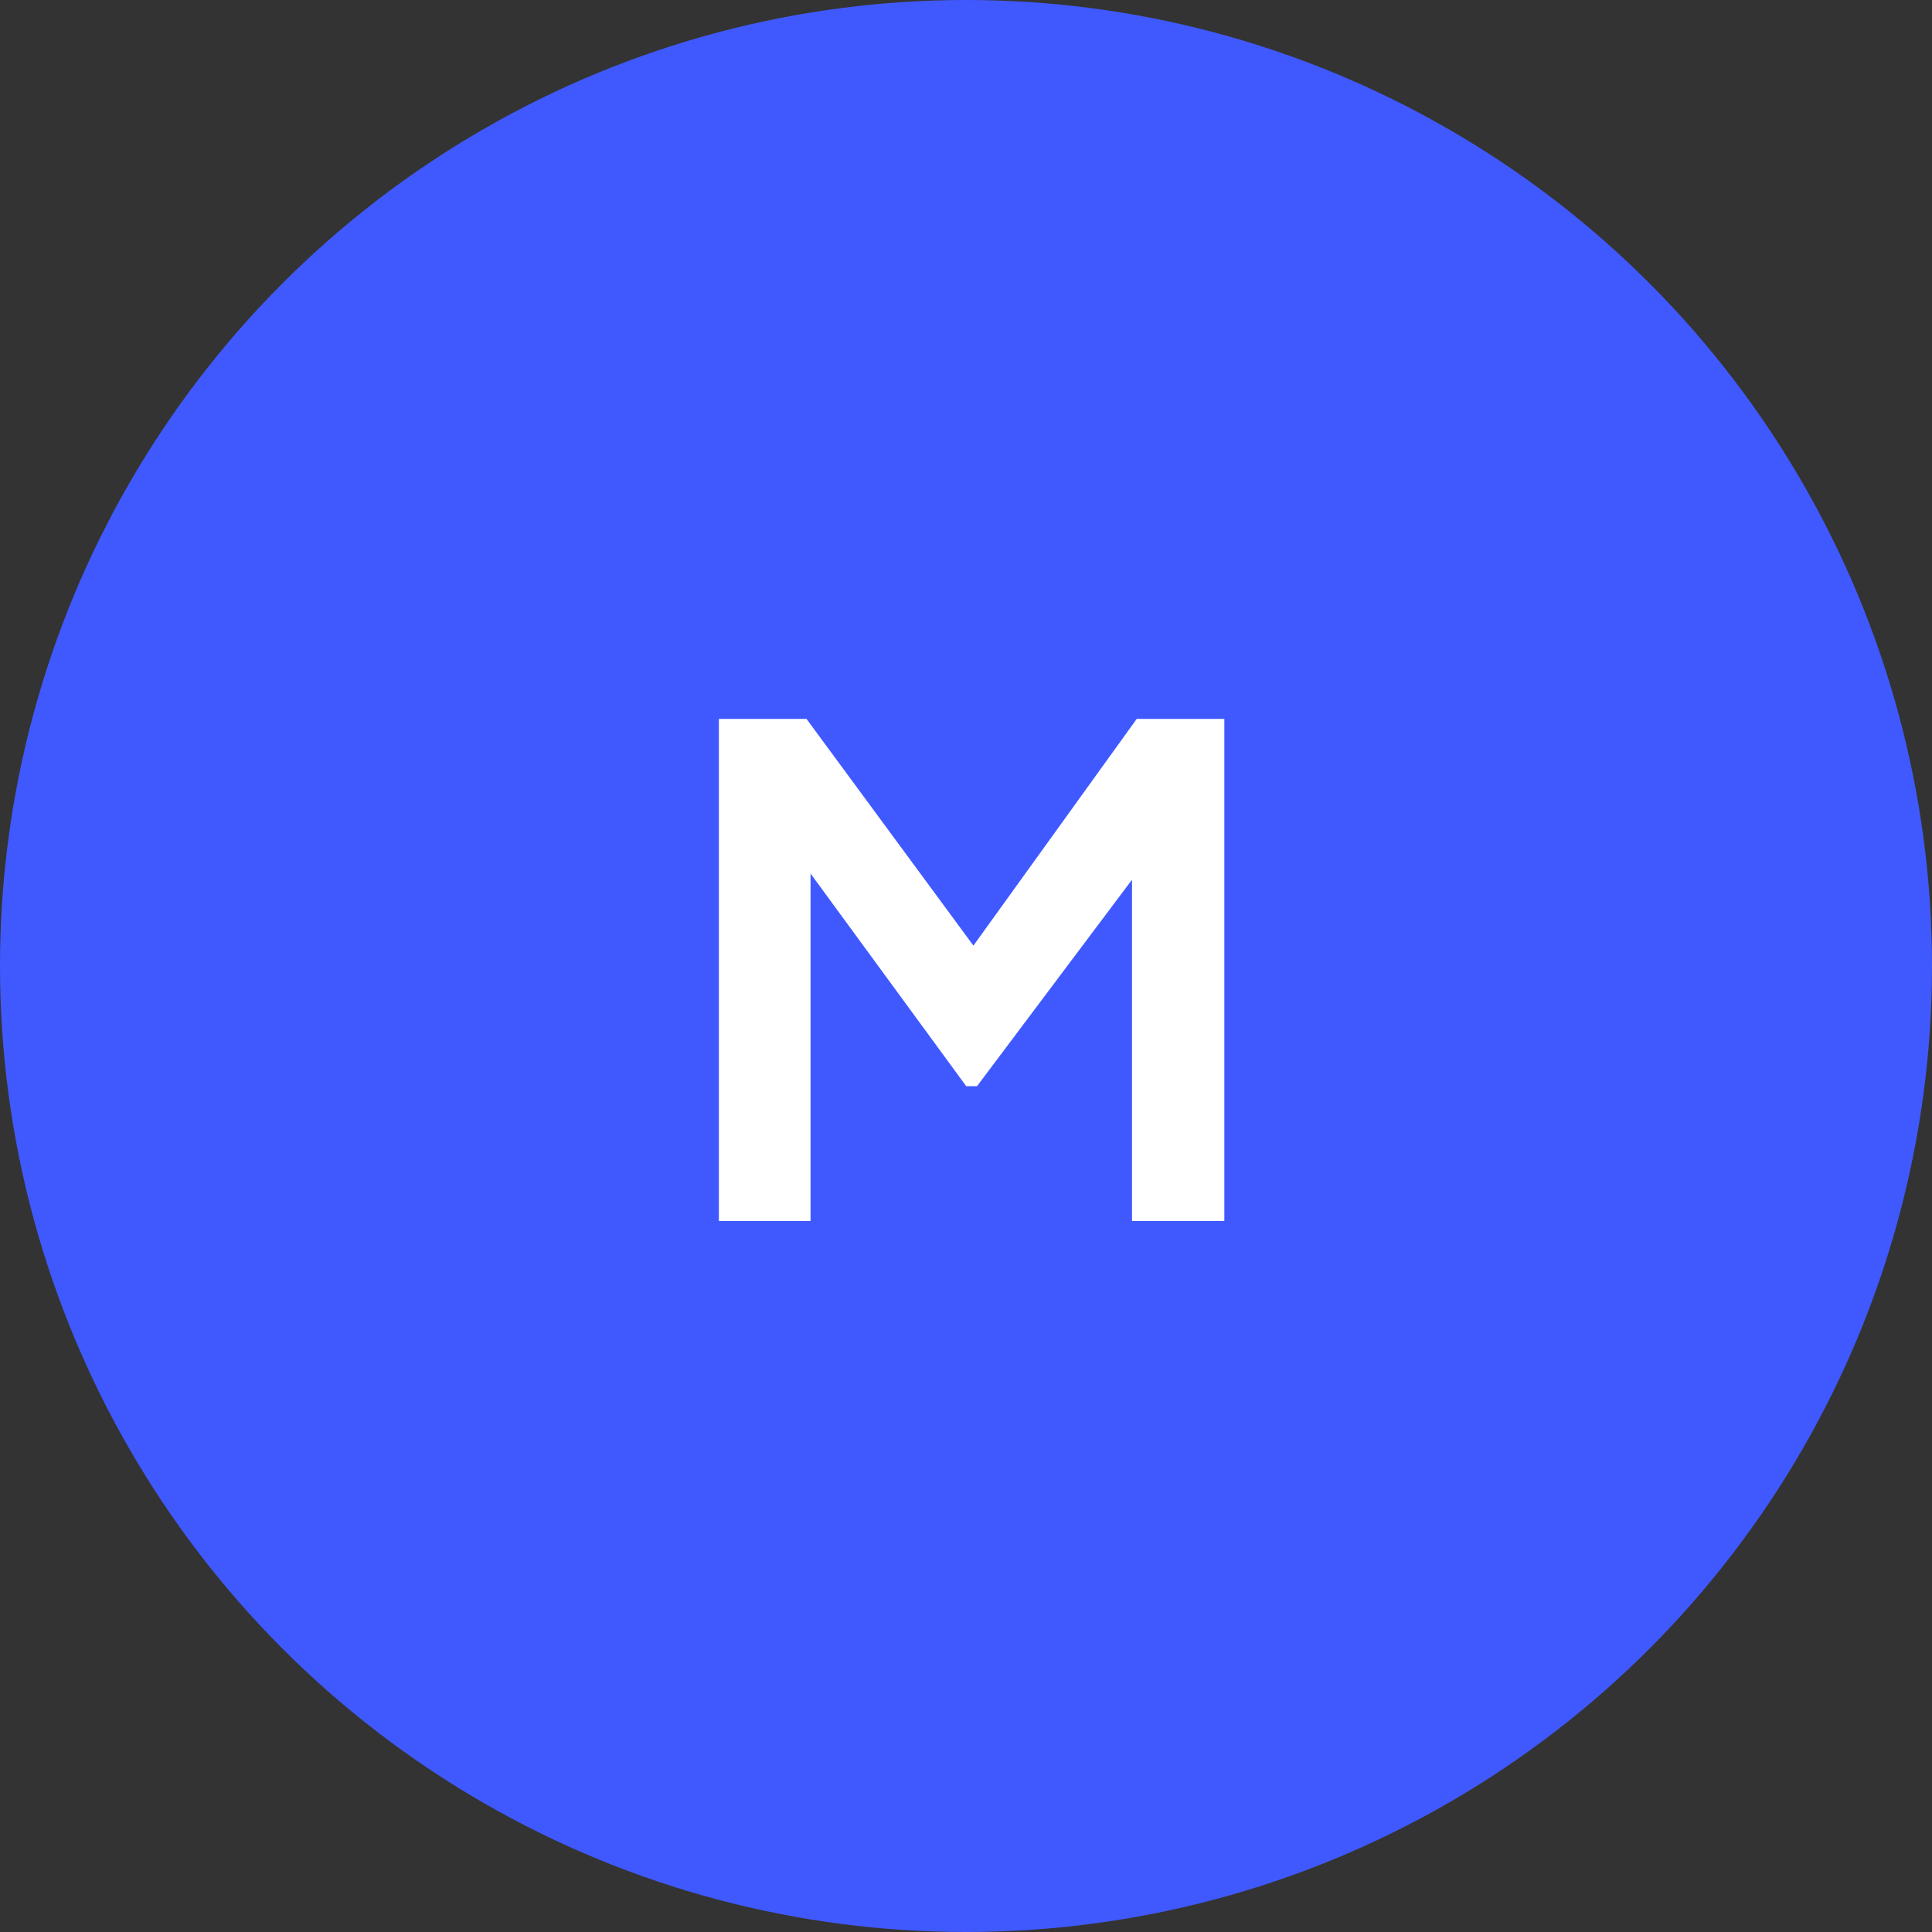
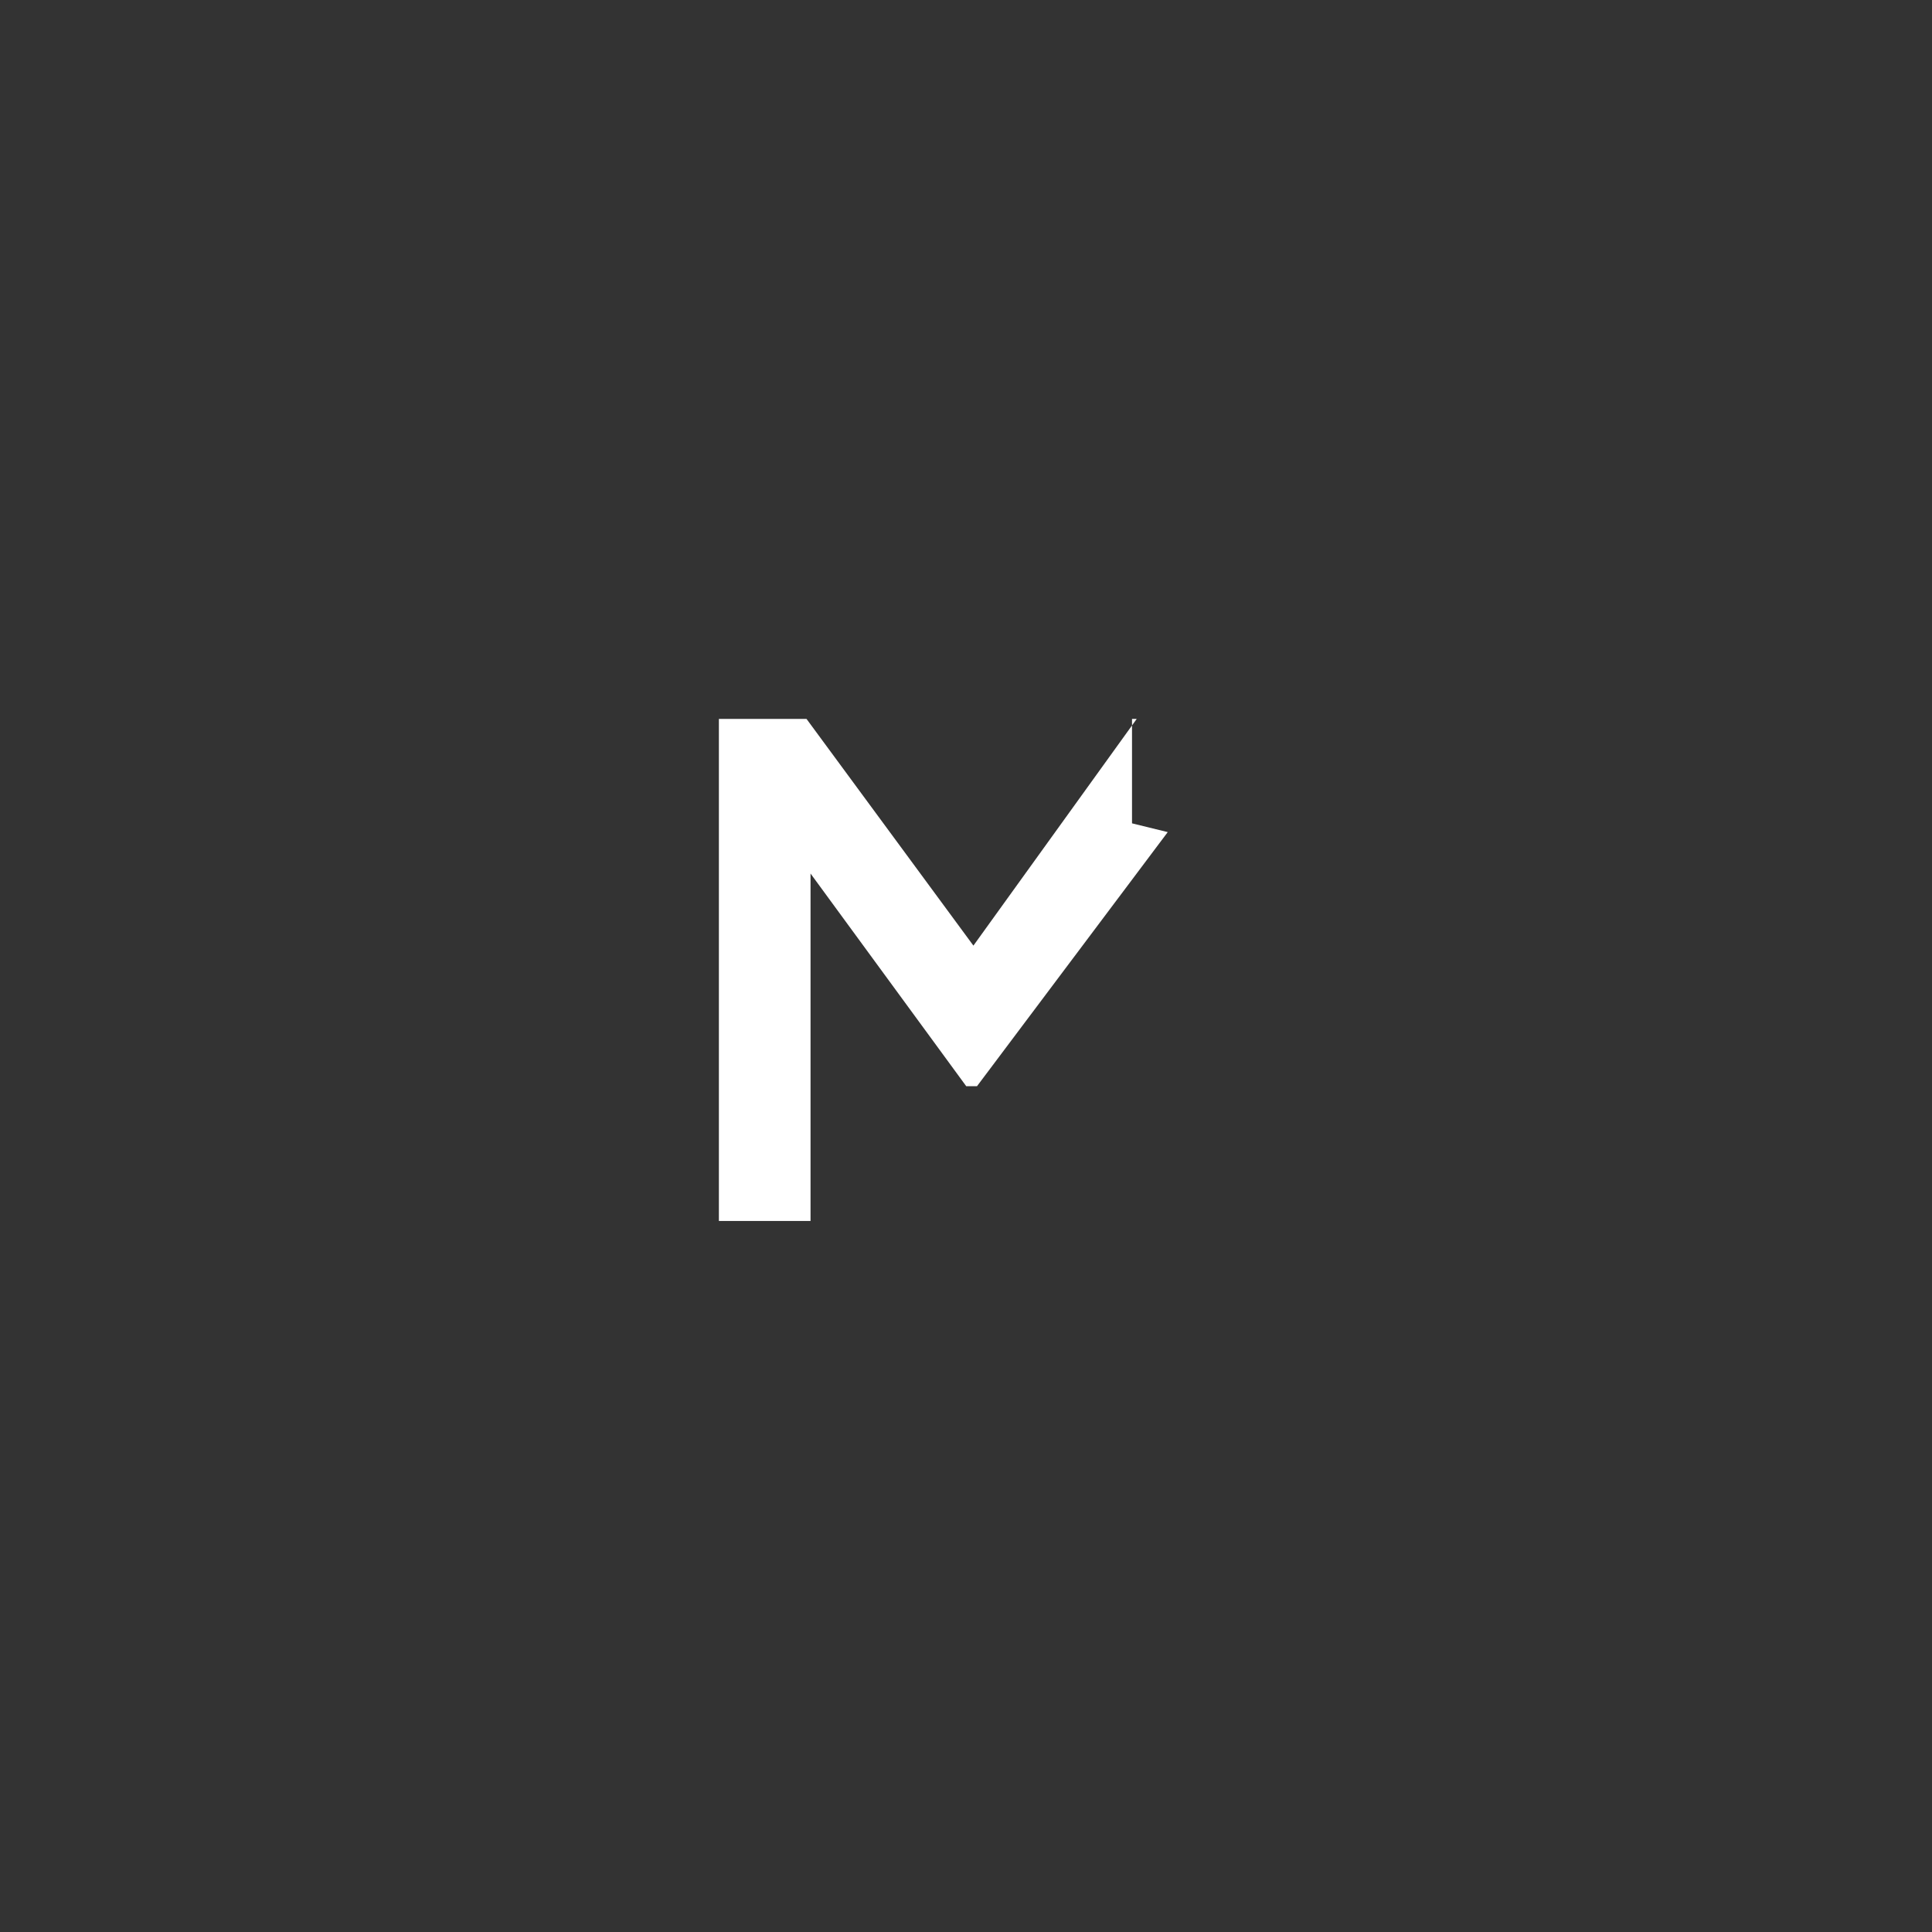
<svg xmlns="http://www.w3.org/2000/svg" width="129" height="129" viewBox="0 0 129 129" fill="none">
  <rect x="0" y="0" width="129" height="129" fill="#333333" stroke="none" />
-   <circle cx="64.5" cy="64.5" r="64.5" fill="#4059FF" />
-   <path d="M48 81.525V48H53.85L66.405 65.055H63.615L75.9 48H81.75V81.525H75.585V54.975L77.97 55.56L65.235 72.525H64.515L52.095 55.56L54.12 54.975V81.525H48Z" fill="white" />
+   <path d="M48 81.525V48H53.85L66.405 65.055H63.615L75.9 48H81.75H75.585V54.975L77.97 55.56L65.235 72.525H64.515L52.095 55.56L54.12 54.975V81.525H48Z" fill="white" />
</svg>